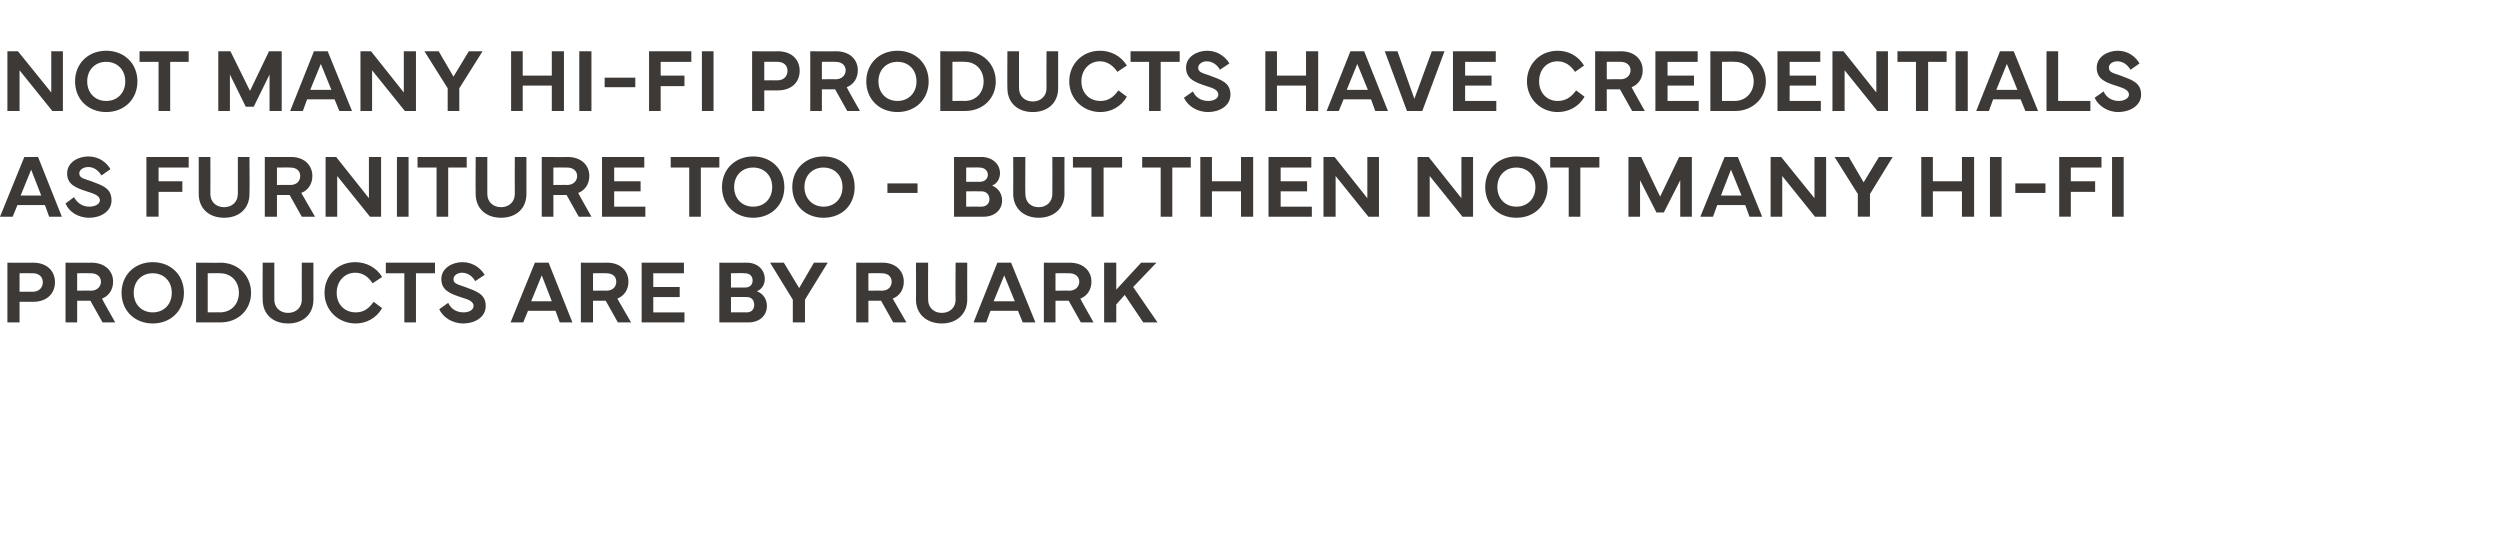
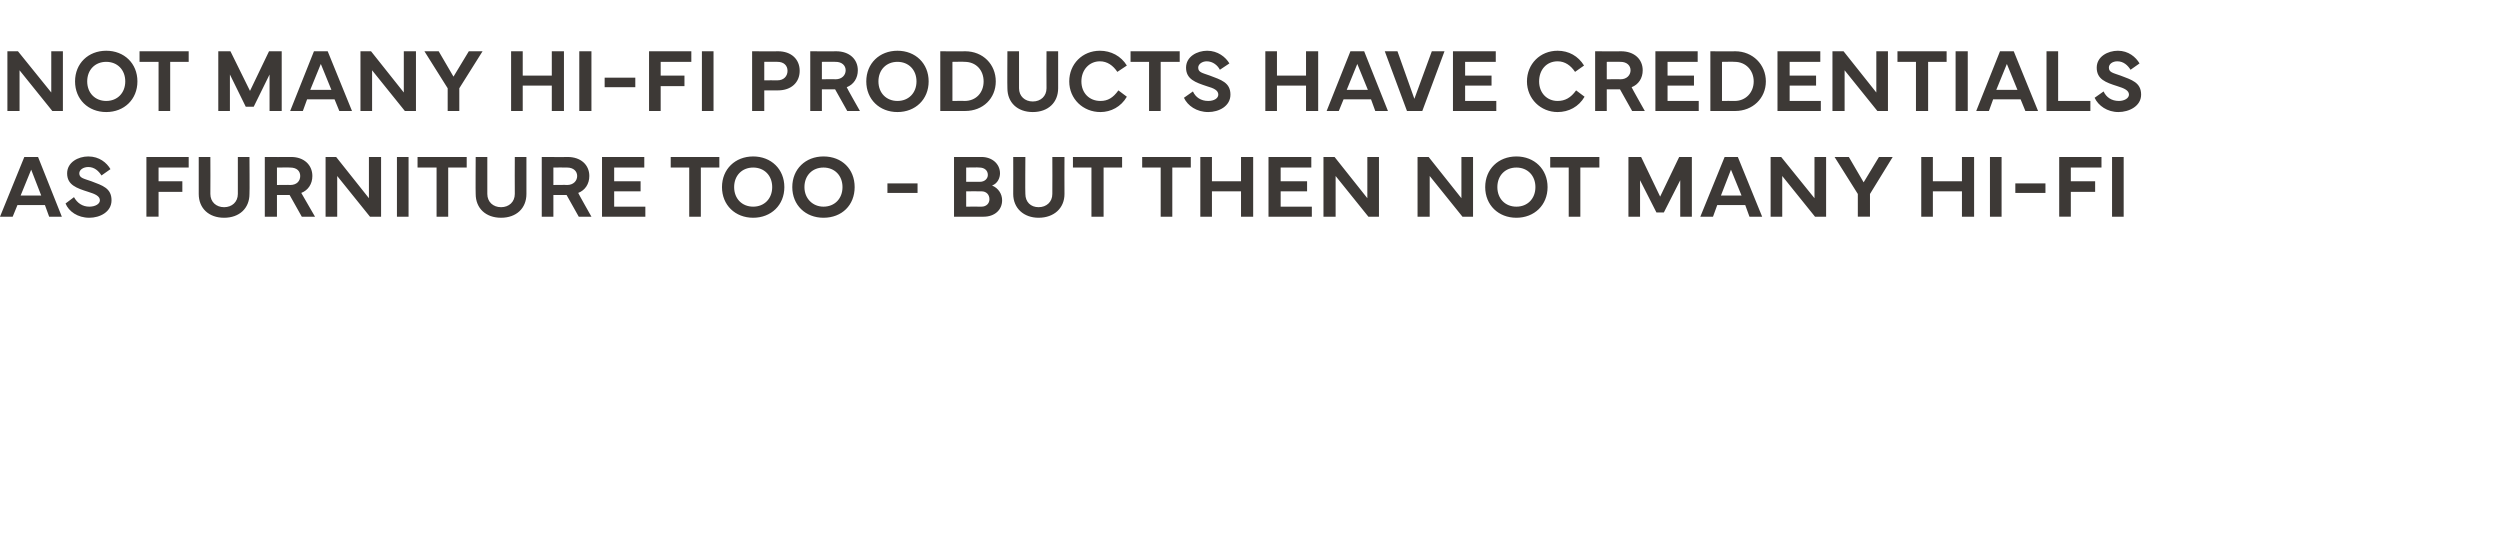
<svg xmlns="http://www.w3.org/2000/svg" version="1.1" width="473px" height="105.3px" viewBox="0 -1 473 105.3" style="top:-1px">
  <desc>Not many hi fi products have credentials as furniture too but then not many hi fi products are by Ruark</desc>
  <defs />
  <g id="Polygon145691">
-     <path d="m1.4 60V48.7s4.94.03 4.9 0c2.5 0 4.1 1.5 4.1 3.7c0 2.2-1.6 3.7-4.1 3.7c.04.02-2.6 0-2.6 0v3.9H1.4zm2.3-5.8s2.5-.02 2.5 0c1.2 0 1.9-.8 1.9-1.8c0-1-.7-1.7-1.9-1.7c0-.03-2.5 0-2.5 0v3.5zm8.7 5.8V48.7s4.93.03 4.9 0c2.5 0 4.1 1.5 4.1 3.6c0 1.5-.8 2.7-2.1 3.2c-.04.03 2.5 4.5 2.5 4.5h-2.4l-2.3-4.1h-2.5v4.1h-2.2zm2.2-6s2.59-.04 2.6 0c1.2 0 1.9-.8 1.9-1.7c0-.9-.7-1.6-1.9-1.6c-.01-.03-2.6 0-2.6 0v3.3zm8.4.4c0-3.4 2.5-5.8 5.9-5.8c3.4 0 5.9 2.4 5.9 5.8c0 3.4-2.5 5.8-5.9 5.8c-3.4 0-5.9-2.4-5.9-5.8zm5.9 3.7c2.1 0 3.6-1.5 3.6-3.7c0-2.2-1.5-3.7-3.6-3.7c-2.1 0-3.6 1.5-3.6 3.7c0 2.2 1.5 3.7 3.6 3.7zm8.2-9.4s4.62.04 4.6 0c3.4 0 5.8 2.5 5.8 5.7c0 3.2-2.4 5.6-5.8 5.6h-4.6V48.7zm2.2 9.4s2.35-.03 2.3 0c2.2 0 3.6-1.6 3.6-3.7c0-2.1-1.4-3.7-3.6-3.7c.05-.04-2.3 0-2.3 0v7.4zm10.4-2.4c-.04.02 0-7 0-7h2.2v7c0 1.5 1.1 2.5 2.6 2.5c1.5 0 2.6-1 2.6-2.5c-.02-.03 0-7 0-7h2.2v7c0 2.7-1.9 4.5-4.8 4.5c-2.9 0-4.8-1.8-4.8-4.5zm11.7-1.3c0-3.3 2.5-5.8 5.8-5.8c2.1 0 4 1 5.1 2.8l-1.8 1.2c-.8-1.2-1.8-2-3.3-2c-2 0-3.5 1.6-3.5 3.8c0 2.2 1.5 3.7 3.6 3.7c1.4 0 2.4-.6 3.4-2l1.6 1.2c-1.1 1.9-3 2.9-5 2.9c-3.3 0-5.9-2.5-5.9-5.8zM73 48.7h9.3v2h-3.6v9.3h-2.2v-9.3H73v-2zm11.8 7.6c.5 1.1 1.5 1.8 2.9 1.8c1.1 0 1.9-.5 1.9-1.2c0-.8-.8-1.2-2.2-1.6c-2.1-.7-3.9-1.3-3.9-3.5c0-2.1 2.1-3.2 4-3.2c2 0 3.5 1.2 4.2 2.4l-1.8 1.2c-.4-.8-1.3-1.6-2.5-1.6c-.8 0-1.6.5-1.6 1.2c0 .9.8 1 2.2 1.5c2.1.8 3.9 1.3 3.9 3.6c0 2.2-2.2 3.3-4.2 3.3c-2.2 0-3.9-1.2-4.6-2.7l1.7-1.2zM96.6 60l4.6-11.3h2.6l4.5 11.3h-2.4l-.8-2.2h-5.2L99 60h-2.4zm7.8-4l-1.9-4.9l-2 4.9h3.9zm5.5 4V48.7s4.99.03 5 0c2.4 0 4 1.5 4 3.6c0 1.5-.8 2.7-2.1 3.2l2.6 4.5h-2.5l-2.3-4.1h-2.4v4.1h-2.3zm2.3-6s2.55-.04 2.5 0c1.3 0 1.9-.8 1.9-1.7c0-.9-.6-1.6-1.9-1.6c.05-.03-2.5 0-2.5 0v3.3zm9.2-5.3h8v2h-5.8v2.6h5v1.9h-5v2.9h5.9v1.9h-8.1V48.7zm14.7 0s5.16.03 5.2 0c2 0 3.4 1.3 3.4 3.1c0 .8-.4 1.9-1.5 2.3c1.3.5 1.9 1.6 1.9 2.8c0 1.8-1.4 3.1-3.5 3.1h-5.5V48.7zm2.2 2v2.7h2.7c.9 0 1.4-.6 1.4-1.3c0-.9-.6-1.4-1.5-1.4c-.03-.05-2.6 0-2.6 0zm0 4.5v2.9s2.96-.02 3 0c.9 0 1.4-.6 1.4-1.4c0-.9-.5-1.5-1.4-1.5c-.04-.02-3 0-3 0zm10-6.5l2.9 4.8l2.8-4.8h2.6l-4.3 7v4.3H150v-4.3l-4.3-7h2.6zM162 60V48.7s4.98.03 5 0c2.4 0 4 1.5 4 3.6c0 1.5-.8 2.7-2.1 3.2l2.6 4.5H169l-2.3-4.1h-2.4v4.1H162zm2.3-6s2.54-.04 2.5 0c1.3 0 1.9-.8 1.9-1.7c0-.9-.6-1.6-1.9-1.6c.04-.03-2.5 0-2.5 0v3.3zm9 1.7c.04.02 0-7 0-7h2.3s-.03 6.97 0 7c0 1.5 1.1 2.5 2.6 2.5c1.5 0 2.6-1 2.6-2.5c-.05-.03 0-7 0-7h2.2s-.02 7.02 0 7c0 2.7-2 4.5-4.8 4.5c-2.9 0-4.9-1.8-4.9-4.5zm10.9 4.3l4.5-11.3h2.6l4.6 11.3h-2.4l-.9-2.2h-5.2l-.8 2.2h-2.4zm7.8-4l-2-4.9l-2 4.9h4zm5.5 4V48.7s4.94.03 4.9 0c2.5 0 4.1 1.5 4.1 3.6c0 1.5-.8 2.7-2.1 3.2c-.03.03 2.5 4.5 2.5 4.5h-2.4l-2.3-4.1h-2.5v4.1h-2.2zm2.2-6s2.6-.04 2.6 0c1.2 0 1.9-.8 1.9-1.7c0-.9-.7-1.6-1.9-1.6c0-.03-2.6 0-2.6 0v3.3zm9.2 6V48.7h2.3v5.1l4.7-5.1h2.9l-4.4 4.6L219 60h-2.7l-3.5-5.2l-1.6 1.8v3.4h-2.3z" stroke="none" fill="#3d3936" />
-   </g>
+     </g>
  <g id="Polygon145690">
    <path d="m0 40l4.6-11.3h2.6L11.7 40H9.3l-.8-2.2H3.3L2.4 40H0zm7.8-4l-1.9-4.9l-2 4.9h3.9zm6.2.3c.6 1.1 1.6 1.8 2.9 1.8c1.1 0 2-.5 2-1.2c0-.8-.9-1.2-2.2-1.6c-2.2-.7-4-1.3-4-3.5c0-2.1 2.1-3.2 4-3.2c2.1 0 3.5 1.2 4.2 2.4l-1.7 1.2c-.5-.8-1.3-1.6-2.5-1.6c-.9 0-1.7.5-1.7 1.2c0 .9.9 1 2.3 1.5c2.1.8 3.8 1.3 3.8 3.6c0 2.2-2.2 3.3-4.2 3.3c-2.2 0-3.9-1.2-4.5-2.7l1.6-1.2zm13.7-7.6h8v2H30v2.6h4.5v2H30v4.7h-2.3V28.7zm9.9 7v-7h2.2s.03 6.97 0 7c0 1.5 1.1 2.5 2.6 2.5c1.5 0 2.6-1 2.6-2.5v-7h2.2s.05 7.02 0 7c0 2.7-1.9 4.5-4.8 4.5c-2.9 0-4.8-1.8-4.8-4.5zM50.1 40V28.7s4.98.03 5 0c2.4 0 4 1.5 4 3.6c0 1.5-.8 2.7-2.1 3.2l2.6 4.5h-2.5l-2.3-4.1h-2.4v4.1h-2.3zm2.3-6s2.54-.04 2.5 0c1.3 0 1.9-.8 1.9-1.7c0-.9-.6-1.6-1.9-1.6c.04-.03-2.5 0-2.5 0v3.3zm9.2 6V28.7h2l6.2 7.8v-7.8h2.3V40H70l-6.2-7.7v7.7h-2.2zm15.7 0h-2.2V28.7h2.2V40zM79 28.7h9.3v2h-3.5v9.3h-2.2v-9.3H79v-2zm11 7c-.04.02 0-7 0-7h2.2v7c0 1.5 1.1 2.5 2.6 2.5c1.5 0 2.6-1 2.6-2.5c-.03-.03 0-7 0-7h2.2v7c0 2.7-1.9 4.5-4.8 4.5c-2.9 0-4.8-1.8-4.8-4.5zm12.5 4.3V28.7s4.94.03 4.9 0c2.5 0 4.1 1.5 4.1 3.6c0 1.5-.8 2.7-2.1 3.2c-.03.03 2.5 4.5 2.5 4.5h-2.4l-2.3-4.1h-2.5v4.1h-2.2zm2.2-6s2.59-.04 2.6 0c1.2 0 1.9-.8 1.9-1.7c0-.9-.7-1.6-1.9-1.6c-.01-.03-2.6 0-2.6 0v3.3zm9.2-5.3h8v2h-5.7v2.6h5v1.9h-5v2.9h5.9v1.9h-8.2V28.7zm13 0h9.2v2h-3.5v9.3h-2.2v-9.3h-3.5v-2zm9.7 5.7c0-3.4 2.5-5.8 5.9-5.8c3.4 0 5.9 2.4 5.9 5.8c0 3.4-2.5 5.8-5.9 5.8c-3.4 0-5.9-2.4-5.9-5.8zm5.9 3.7c2.1 0 3.6-1.5 3.6-3.7c0-2.2-1.5-3.7-3.6-3.7c-2.1 0-3.6 1.5-3.6 3.7c0 2.2 1.5 3.7 3.6 3.7zm7.4-3.7c0-3.4 2.5-5.8 5.9-5.8c3.5 0 5.9 2.4 5.9 5.8c0 3.4-2.4 5.8-5.9 5.8c-3.4 0-5.9-2.4-5.9-5.8zm5.9 3.7c2.1 0 3.6-1.5 3.6-3.7c0-2.2-1.5-3.7-3.6-3.7c-2.1 0-3.6 1.5-3.6 3.7c0 2.2 1.6 3.7 3.6 3.7zm17.8-2.6h-5.7v-1.8h5.7v1.8zm6.9-6.8s5.21.03 5.2 0c2 0 3.5 1.3 3.5 3.1c0 .8-.4 1.9-1.5 2.3c1.2.5 1.9 1.6 1.9 2.8c0 1.8-1.4 3.1-3.5 3.1h-5.6V28.7zm2.3 2v2.7h2.6c.9 0 1.5-.6 1.5-1.3c0-.9-.7-1.4-1.6-1.4c.02-.05-2.5 0-2.5 0zm0 4.5v2.9s2.91-.02 2.9 0c.9 0 1.5-.6 1.5-1.4c0-.9-.6-1.5-1.5-1.5c.01-.02-2.9 0-2.9 0zm8.9.5c.02.02 0-7 0-7h2.3s-.05 6.97 0 7c0 1.5 1 2.5 2.5 2.5c1.5 0 2.6-1 2.6-2.5c.03-.03 0-7 0-7h2.3s-.03 7.02 0 7c0 2.7-2 4.5-4.9 4.5c-2.8 0-4.8-1.8-4.8-4.5zm11.3-7h9.3v2h-3.5v9.3h-2.3v-9.3H203v-2zm13.1 0h9.2v2h-3.5v9.3h-2.2v-9.3h-3.5v-2zm13.2 0v4.6h5.5v-4.6h2.3V40h-2.3v-4.8h-5.5v4.8h-2.2V28.7h2.2zm10.7 0h8.1v2h-5.8v2.6h5v1.9h-5v2.9h5.9v1.9H240V28.7zM250.4 40V28.7h2.1l6.2 7.8v-7.8h2.2V40h-2l-6.2-7.7v7.7h-2.3zm17.8 0V28.7h2.1l6.2 7.8v-7.8h2.2V40h-2l-6.2-7.7v7.7h-2.3zm12.8-5.6c0-3.4 2.5-5.8 5.9-5.8c3.4 0 5.9 2.4 5.9 5.8c0 3.4-2.5 5.8-5.9 5.8c-3.4 0-5.9-2.4-5.9-5.8zm5.9 3.7c2.1 0 3.6-1.5 3.6-3.7c0-2.2-1.5-3.7-3.6-3.7c-2.1 0-3.6 1.5-3.6 3.7c0 2.2 1.5 3.7 3.6 3.7zm6.4-9.4h9.3v2H299v9.3h-2.2v-9.3h-3.5v-2zm14.8 0h2.4l3.6 7.5l3.6-7.5h2.4V40h-2.2v-6.9l-3.1 6.1h-1.4l-3.1-6.1v6.9h-2.2V28.7zM321.7 40l4.6-11.3h2.5l4.6 11.3H331l-.8-2.2h-5.3l-.8 2.2h-2.4zm7.8-4l-2-4.9l-1.9 4.9h3.9zm5.5 4V28.7h2l6.3 7.8v-7.8h2.2V40h-2.1l-6.2-7.7v7.7H335zm14.8-11.3l2.8 4.8l2.9-4.8h2.6l-4.3 7v4.3h-2.3v-4.3l-4.4-7h2.7zm15.9 0v4.6h5.5v-4.6h2.3V40h-2.3v-4.8h-5.5v4.8h-2.2V28.7h2.2zm13 11.3h-2.2V28.7h2.2V40zm8.3-4.5h-5.7v-1.8h5.7v1.8zm2.6-6.8h8v2h-5.8v2.6h4.6v2h-4.6v4.7h-2.2V28.7zM401.8 40h-2.2V28.7h2.2V40z" stroke="none" fill="#3d3936" />
  </g>
  <g id="Polygon145689">
    <path d="m1.4 20V8.7h2l6.3 7.8V8.7h2.2V20h-2l-6.2-7.7v7.7H1.4zm12.8-5.6c0-3.4 2.5-5.8 5.9-5.8c3.4 0 5.9 2.4 5.9 5.8c0 3.4-2.5 5.8-5.9 5.8c-3.4 0-5.9-2.4-5.9-5.8zm5.9 3.7c2.1 0 3.6-1.5 3.6-3.7c0-2.2-1.5-3.7-3.6-3.7c-2.1 0-3.6 1.5-3.6 3.7c0 2.2 1.5 3.7 3.6 3.7zm6.3-9.4h9.3v2h-3.5v9.3H30v-9.3h-3.6v-2zm14.9 0h2.3l3.7 7.5l3.6-7.5h2.4V20H51v-6.9l-3 6.1h-1.5l-3-6.1v6.9h-2.2V8.7zM54.9 20l4.5-11.3h2.6L66.6 20h-2.4l-.9-2.2h-5.2l-.8 2.2h-2.4zm7.8-4l-2-4.9l-2 4.9h4zm5.5 4V8.7h2l6.2 7.8V8.7h2.3V20h-2.1l-6.2-7.7v7.7h-2.2zM83 8.7l2.8 4.8l2.9-4.8h2.6l-4.4 7v4.3h-2.2v-4.3l-4.4-7h2.7zm15.9 0v4.6h5.5V8.7h2.3V20h-2.3v-4.8h-5.5v4.8h-2.2V8.7h2.2zm13 11.3h-2.3V8.7h2.3V20zm8.3-4.5h-5.8v-1.8h5.8v1.8zm2.6-6.8h8v2H125v2.6h4.5v2H125v4.7h-2.2V8.7zM135 20h-2.2V8.7h2.2V20zm7.3 0V8.7s4.94.03 4.9 0c2.5 0 4.1 1.5 4.1 3.7c0 2.2-1.6 3.7-4.1 3.7c.04.02-2.6 0-2.6 0v3.9h-2.3zm2.3-5.8s2.5-.02 2.5 0c1.2 0 1.9-.8 1.9-1.8c0-1-.7-1.7-1.9-1.7c0-.03-2.5 0-2.5 0v3.5zm8.7 5.8V8.7s4.93.03 4.9 0c2.5 0 4.1 1.5 4.1 3.6c0 1.5-.8 2.7-2.1 3.2c-.04.03 2.5 4.5 2.5 4.5h-2.4l-2.3-4.1h-2.5v4.1h-2.2zm2.2-6s2.59-.04 2.6 0c1.2 0 1.9-.8 1.9-1.7c0-.9-.7-1.6-1.9-1.6c-.01-.03-2.6 0-2.6 0v3.3zm8.4.4c0-3.4 2.5-5.8 5.9-5.8c3.4 0 5.9 2.4 5.9 5.8c0 3.4-2.5 5.8-5.9 5.8c-3.4 0-5.9-2.4-5.9-5.8zm5.9 3.7c2.1 0 3.6-1.5 3.6-3.7c0-2.2-1.5-3.7-3.6-3.7c-2.1 0-3.6 1.5-3.6 3.7c0 2.2 1.5 3.7 3.6 3.7zm8.1-9.4s4.71.04 4.7 0c3.4 0 5.8 2.5 5.8 5.7c0 3.2-2.4 5.6-5.8 5.6h-4.7V8.7zm2.3 9.4s2.35-.03 2.3 0c2.2 0 3.6-1.6 3.6-3.7c0-2.1-1.4-3.7-3.6-3.7c.05-.04-2.3 0-2.3 0v7.4zm10.4-2.4c-.04.02 0-7 0-7h2.2v7c0 1.5 1.1 2.5 2.6 2.5c1.5 0 2.6-1 2.6-2.5c-.03-.03 0-7 0-7h2.2v7c0 2.7-1.9 4.5-4.8 4.5c-2.9 0-4.8-1.8-4.8-4.5zm11.7-1.3c0-3.3 2.5-5.8 5.8-5.8c2.1 0 4 1 5.1 2.8l-1.8 1.2c-.8-1.2-1.9-2-3.3-2c-2 0-3.5 1.6-3.5 3.8c0 2.2 1.5 3.7 3.6 3.7c1.4 0 2.4-.6 3.4-2l1.6 1.2c-1.1 1.9-3 2.9-5 2.9c-3.3 0-5.9-2.5-5.9-5.8zm11.6-5.7h9.3v2h-3.6v9.3h-2.2v-9.3h-3.5v-2zm11.8 7.6c.5 1.1 1.5 1.8 2.9 1.8c1.1 0 1.9-.5 1.9-1.2c0-.8-.8-1.2-2.2-1.6c-2.1-.7-3.9-1.3-3.9-3.5c0-2.1 2.1-3.2 4-3.2c2 0 3.5 1.2 4.2 2.4l-1.8 1.2c-.4-.8-1.3-1.6-2.5-1.6c-.8 0-1.6.5-1.6 1.2c0 .9.8 1 2.2 1.5c2.1.8 3.9 1.3 3.9 3.6c0 2.2-2.2 3.3-4.2 3.3c-2.2 0-3.9-1.2-4.6-2.7l1.7-1.2zm15.9-7.6v4.6h5.5V8.7h2.3V20h-2.3v-4.8h-5.5v4.8h-2.2V8.7h2.2zM251 20l4.5-11.3h2.6l4.5 11.3h-2.4l-.8-2.2h-5.2l-.9 2.2H251zm7.8-4l-2-4.9l-2 4.9h4zm3.2-7.3h2.4l3.2 9l3.3-9h2.4L269.1 20h-2.9L262 8.7zm12.9 0h8.1v2h-5.8v2.6h5v1.9h-5v2.9h5.9v1.9h-8.2V8.7zm14 5.7c0-3.3 2.5-5.8 5.8-5.8c2.1 0 3.9 1 5 2.8l-1.7 1.2c-.8-1.2-1.9-2-3.3-2c-2.1 0-3.5 1.6-3.5 3.8c0 2.2 1.5 3.7 3.5 3.7c1.4 0 2.5-.6 3.5-2l1.6 1.2c-1.1 1.9-3 2.9-5.1 2.9c-3.2 0-5.8-2.5-5.8-5.8zm12.9 5.6V8.7s4.93.03 4.9 0c2.5 0 4.1 1.5 4.1 3.6c0 1.5-.8 2.7-2.1 3.2c-.03.03 2.5 4.5 2.5 4.5h-2.4l-2.3-4.1H304v4.1h-2.2zm2.2-6s2.59-.04 2.6 0c1.2 0 1.9-.8 1.9-1.7c0-.9-.7-1.6-1.9-1.6c-.01-.03-2.6 0-2.6 0v3.3zm9.2-5.3h8v2h-5.7v2.6h5v1.9h-5v2.9h5.9v1.9h-8.2V8.7zm10.4 0s4.67.04 4.7 0c3.3 0 5.8 2.5 5.8 5.7c0 3.2-2.5 5.6-5.8 5.6h-4.7V8.7zm2.2 9.4s2.4-.03 2.4 0c2.1 0 3.6-1.6 3.6-3.7c0-2.1-1.5-3.7-3.6-3.7c0-.04-2.4 0-2.4 0v7.4zm10.5-9.4h8.1v2h-5.8v2.6h5v1.9h-5v2.9h5.9v1.9h-8.2V8.7zM346.7 20V8.7h2.1l6.2 7.8V8.7h2.2V20h-2l-6.2-7.7v7.7h-2.3zM359 8.7h9.3v2h-3.5v9.3h-2.3v-9.3H359v-2zM372.3 20H370V8.7h2.3V20zm1.6 0l4.5-11.3h2.6l4.6 11.3h-2.4l-.9-2.2h-5.2l-.8 2.2h-2.4zm7.8-4l-2-4.9l-2 4.9h4zm13.8 4h-8.3V8.7h2.2v9.4h6.1v1.9zm2.5-3.7c.5 1.1 1.5 1.8 2.9 1.8c1 0 1.9-.5 1.9-1.2c0-.8-.9-1.2-2.2-1.6c-2.2-.7-3.9-1.3-3.9-3.5c0-2.1 2.1-3.2 4-3.2c2 0 3.4 1.2 4.1 2.4l-1.7 1.2c-.5-.8-1.3-1.6-2.5-1.6c-.9 0-1.6.5-1.6 1.2c0 .9.8 1 2.2 1.5c2.1.8 3.9 1.3 3.9 3.6c0 2.2-2.3 3.3-4.3 3.3c-2.1 0-3.8-1.2-4.5-2.7l1.7-1.2z" stroke="none" fill="#3d3936" />
  </g>
</svg>